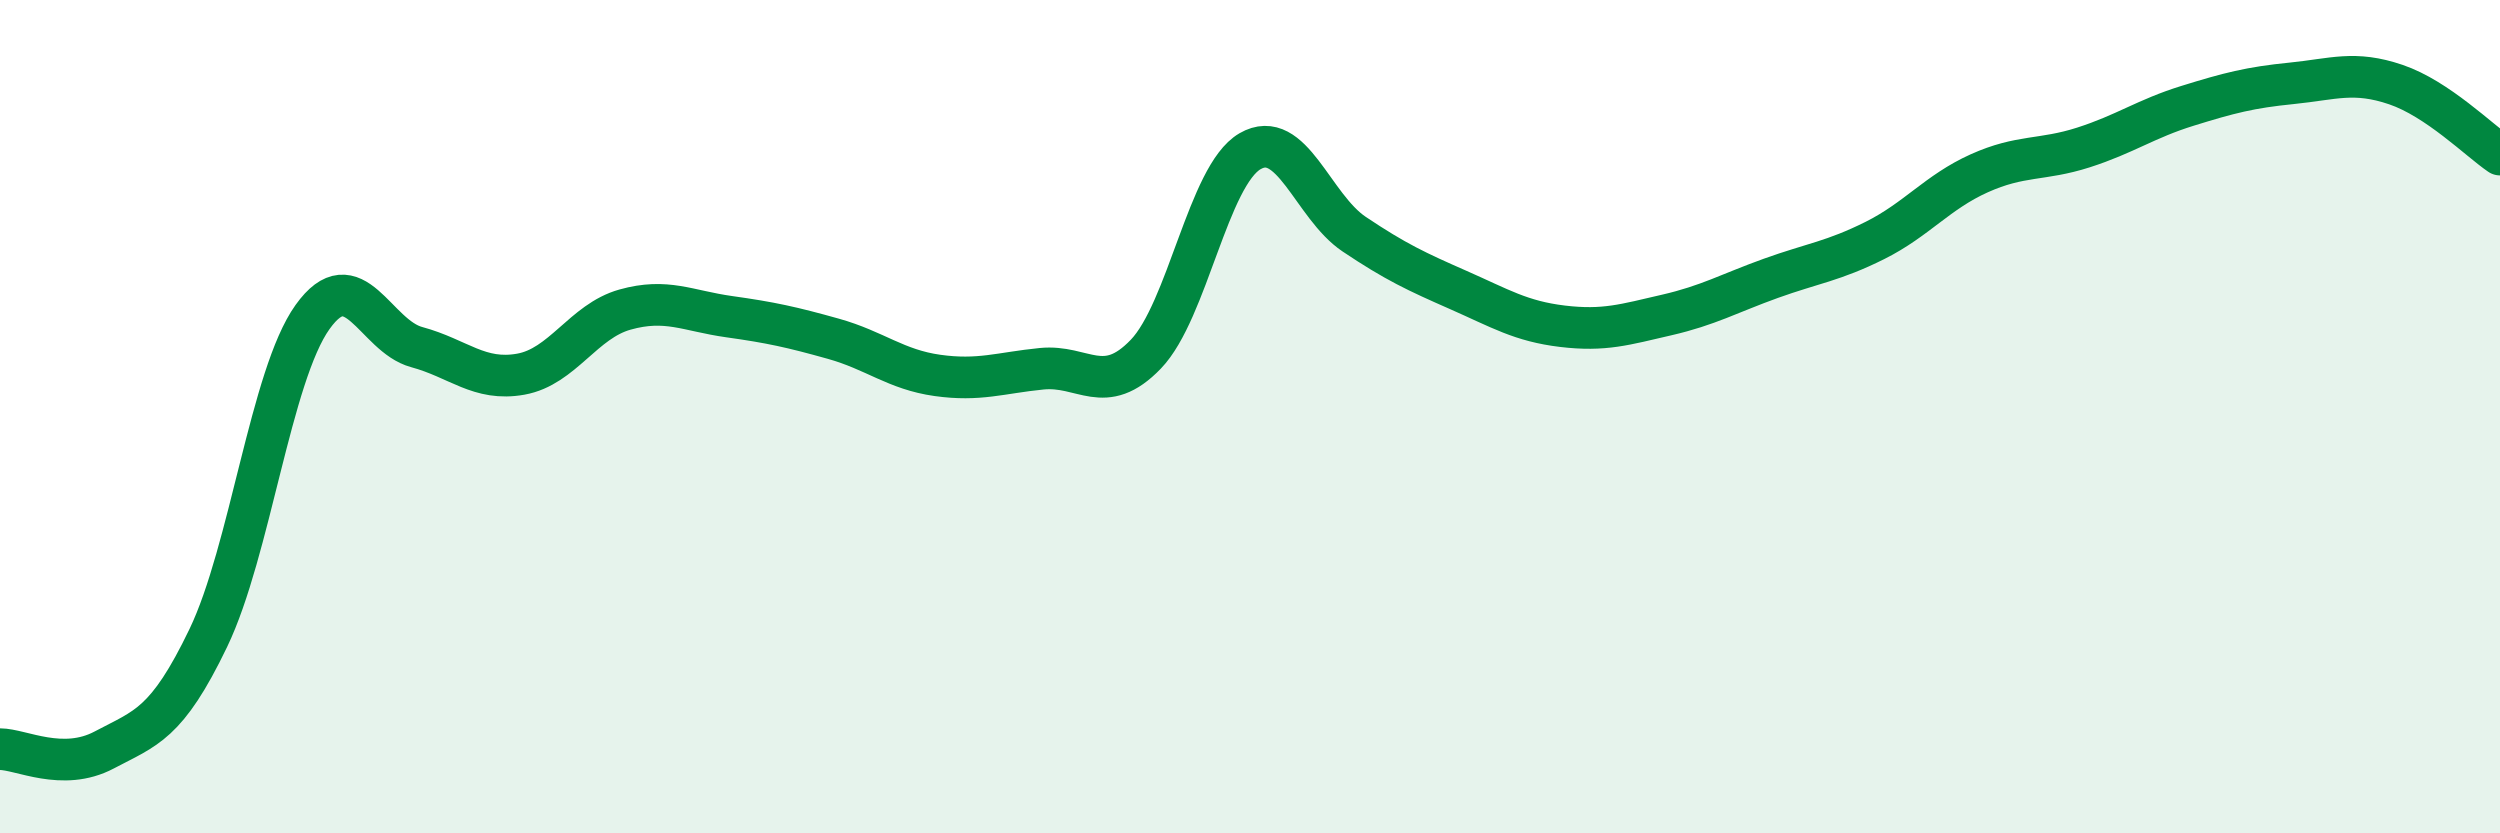
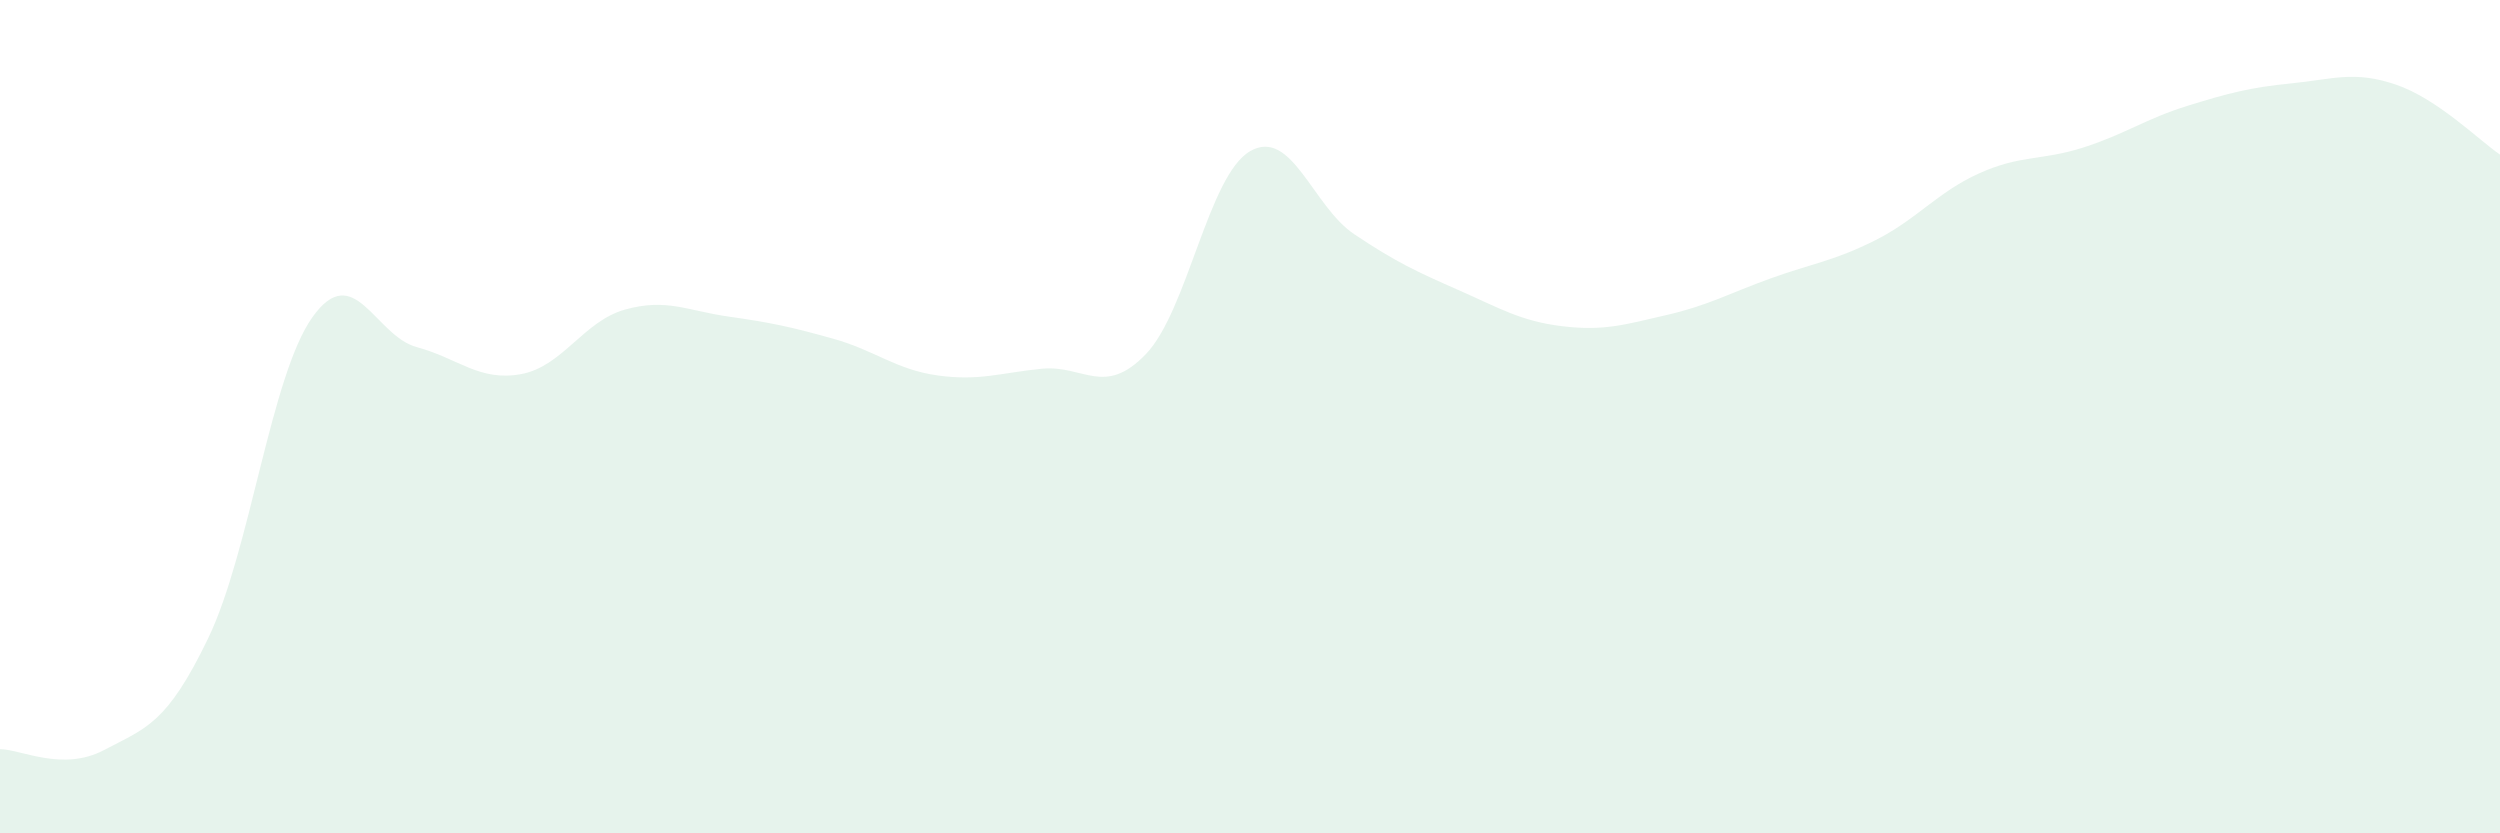
<svg xmlns="http://www.w3.org/2000/svg" width="60" height="20" viewBox="0 0 60 20">
  <path d="M 0,17.98 C 0.5,17.98 1.5,18.53 2.5,18 C 3.5,17.47 4,17.39 5,15.31 C 6,13.23 6.5,9.01 7.5,7.61 C 8.5,6.21 9,8.06 10,8.33 C 11,8.6 11.5,9.16 12.5,8.98 C 13.5,8.8 14,7.71 15,7.43 C 16,7.15 16.5,7.46 17.5,7.6 C 18.5,7.74 19,7.85 20,8.13 C 21,8.41 21.5,8.87 22.5,9.01 C 23.5,9.15 24,8.95 25,8.85 C 26,8.75 26.5,9.54 27.5,8.5 C 28.5,7.46 29,4.21 30,3.63 C 31,3.05 31.5,4.95 32.5,5.62 C 33.5,6.29 34,6.52 35,6.96 C 36,7.4 36.5,7.71 37.5,7.83 C 38.5,7.95 39,7.79 40,7.56 C 41,7.33 41.5,7.04 42.5,6.68 C 43.5,6.32 44,6.27 45,5.77 C 46,5.27 46.5,4.61 47.5,4.16 C 48.5,3.71 49,3.86 50,3.54 C 51,3.22 51.5,2.85 52.5,2.54 C 53.5,2.23 54,2.1 55,2 C 56,1.9 56.5,1.69 57.5,2.03 C 58.5,2.37 59.5,3.37 60,3.71L60 20L0 20Z" fill="#008740" opacity="0.1" stroke-linecap="round" stroke-linejoin="round" />
-   <path d="M 0,17.98 C 0.5,17.98 1.5,18.53 2.5,18 C 3.5,17.47 4,17.39 5,15.31 C 6,13.23 6.5,9.01 7.5,7.61 C 8.5,6.21 9,8.06 10,8.33 C 11,8.6 11.5,9.16 12.5,8.98 C 13.5,8.8 14,7.71 15,7.43 C 16,7.15 16.5,7.46 17.5,7.6 C 18.5,7.74 19,7.85 20,8.13 C 21,8.41 21.5,8.87 22.5,9.01 C 23.5,9.15 24,8.95 25,8.85 C 26,8.75 26.5,9.54 27.5,8.5 C 28.5,7.46 29,4.21 30,3.63 C 31,3.05 31.5,4.95 32.5,5.62 C 33.5,6.29 34,6.52 35,6.96 C 36,7.4 36.5,7.71 37.5,7.83 C 38.5,7.95 39,7.79 40,7.56 C 41,7.33 41.5,7.04 42.5,6.68 C 43.5,6.32 44,6.27 45,5.77 C 46,5.27 46.5,4.61 47.5,4.16 C 48.5,3.71 49,3.86 50,3.54 C 51,3.22 51.5,2.85 52.5,2.54 C 53.5,2.23 54,2.1 55,2 C 56,1.9 56.5,1.69 57.5,2.03 C 58.5,2.37 59.5,3.37 60,3.71" stroke="#008740" stroke-width="1" fill="none" stroke-linecap="round" stroke-linejoin="round" />
</svg>